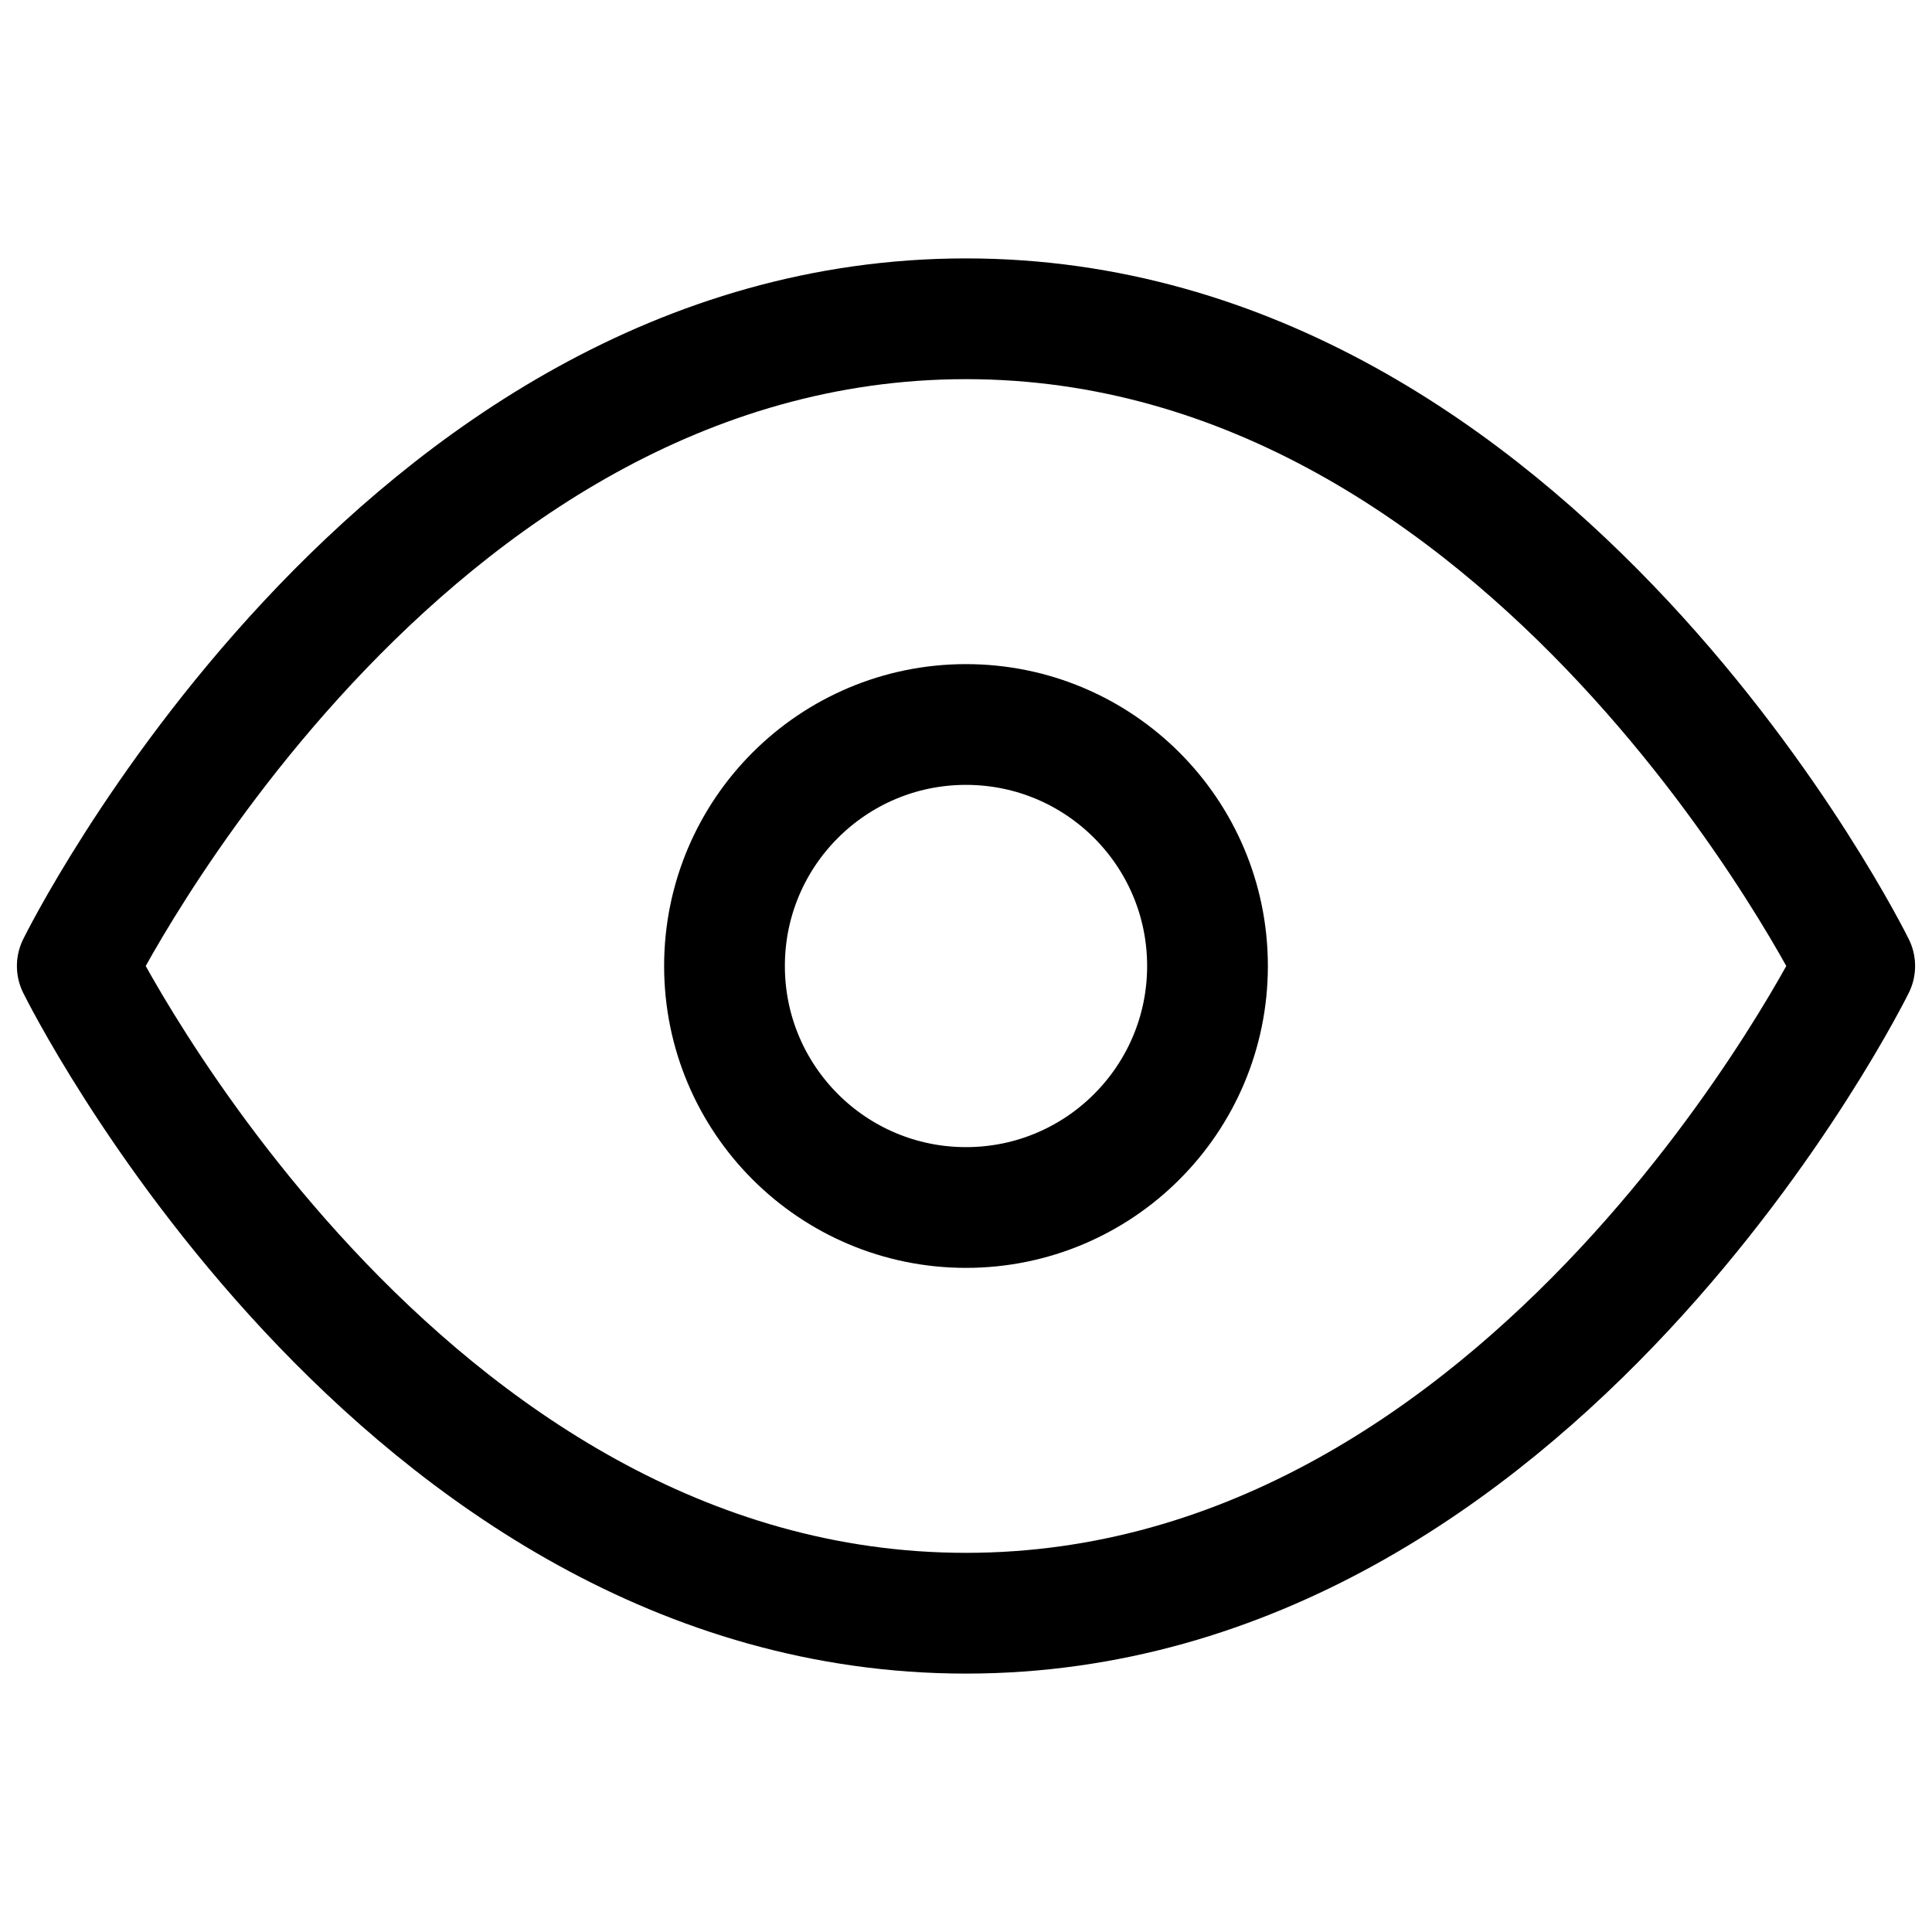
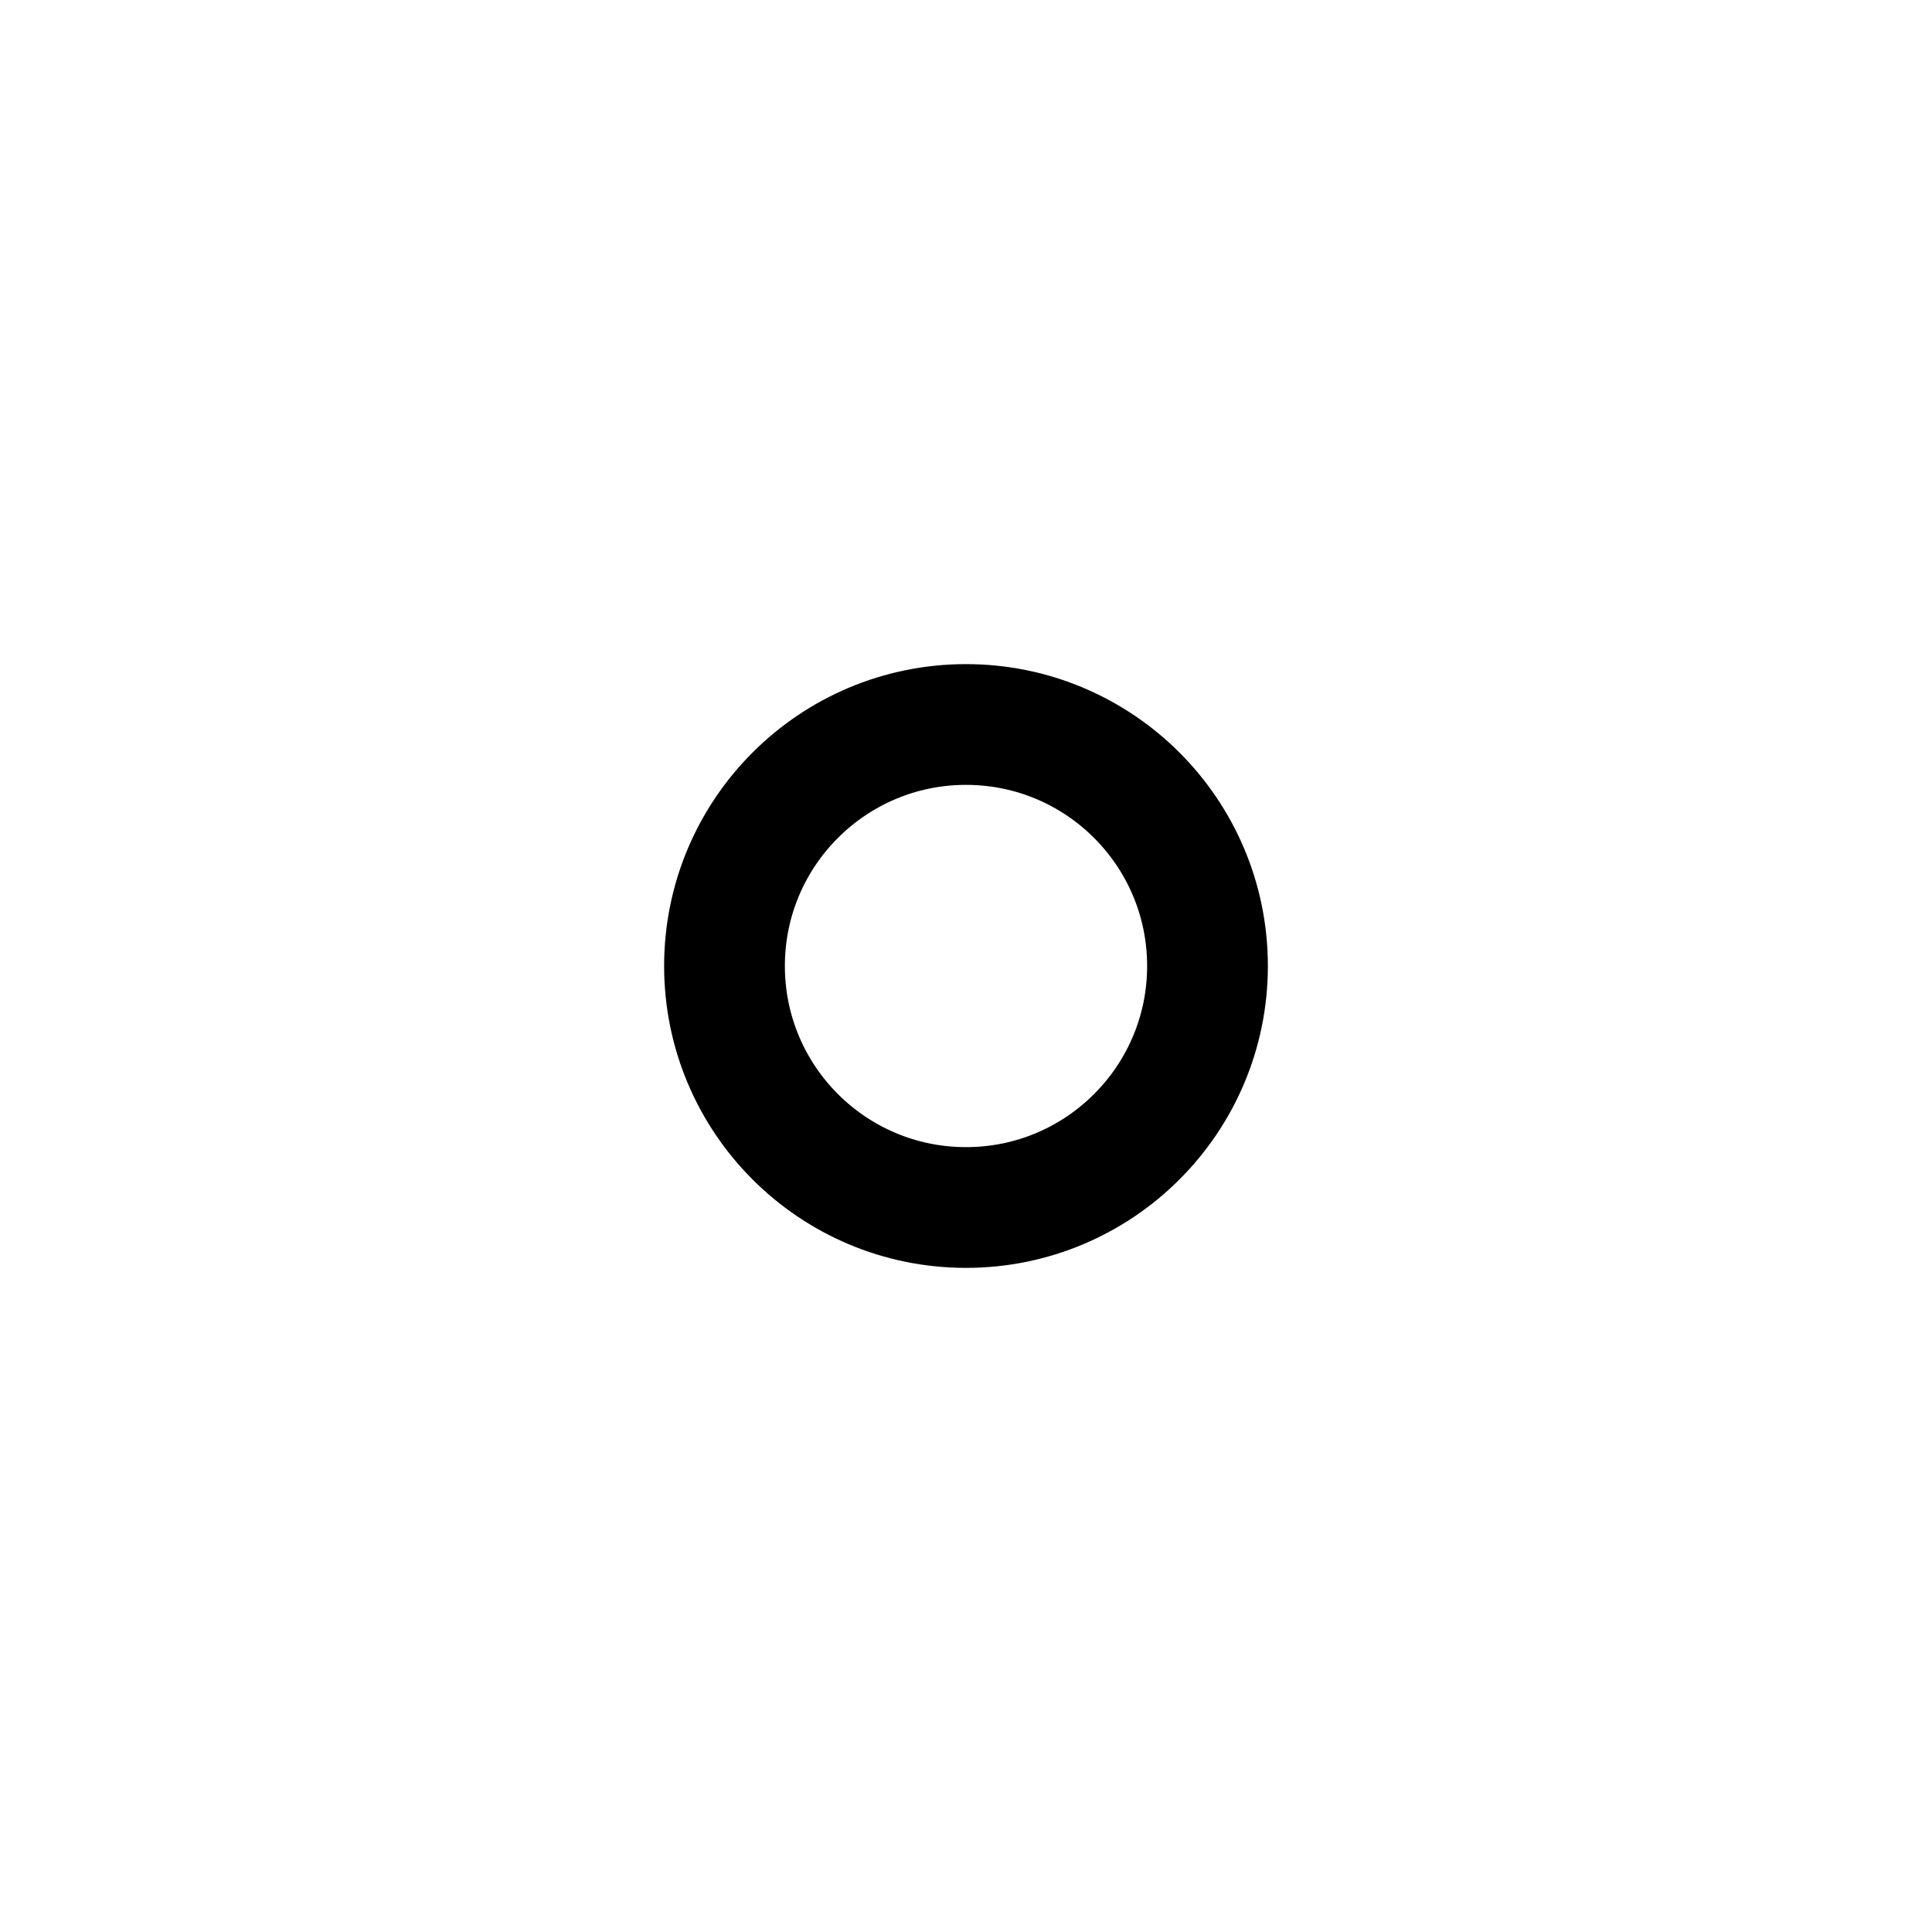
<svg xmlns="http://www.w3.org/2000/svg" version="1.1" id="Layer_1" x="0px" y="0px" viewBox="0 0 20 20" style="enable-background:new 0 0 20 20;" xml:space="preserve">
  <style type="text/css">
	.st0{fill:none;stroke:#000000;stroke-width:1.25;stroke-linecap:round;stroke-linejoin:round;stroke-miterlimit:3.333;}
</style>
-   <path class="st0" d="M0.8,10c0,0,3.3-6.7,9.2-6.7s9.2,6.7,9.2,6.7s-3.3,6.7-9.2,6.7S0.8,10,0.8,10z" />
  <circle class="st0" cx="10" cy="10" r="2.5" />
</svg>